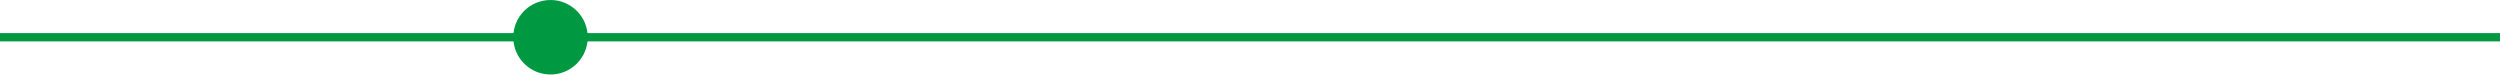
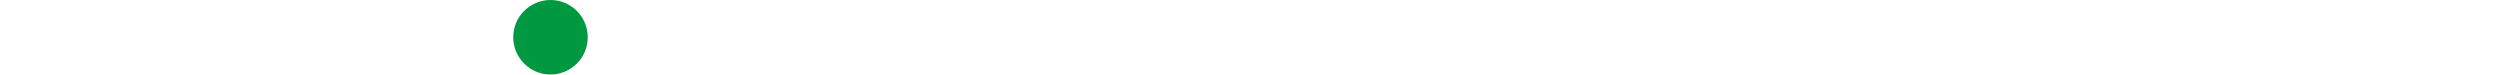
<svg xmlns="http://www.w3.org/2000/svg" width="302" height="9" viewBox="0 0 302 9">
  <g id="timeline-line" transform="translate(-1011 -9237)">
-     <rect id="Rectangle_46" data-name="Rectangle 46" width="302" height="1" transform="translate(1011 9241)" fill="#009941" />
    <circle id="Ellipse_11" data-name="Ellipse 11" cx="4.5" cy="4.5" r="4.5" transform="translate(1073 9237)" fill="#009941" />
  </g>
</svg>